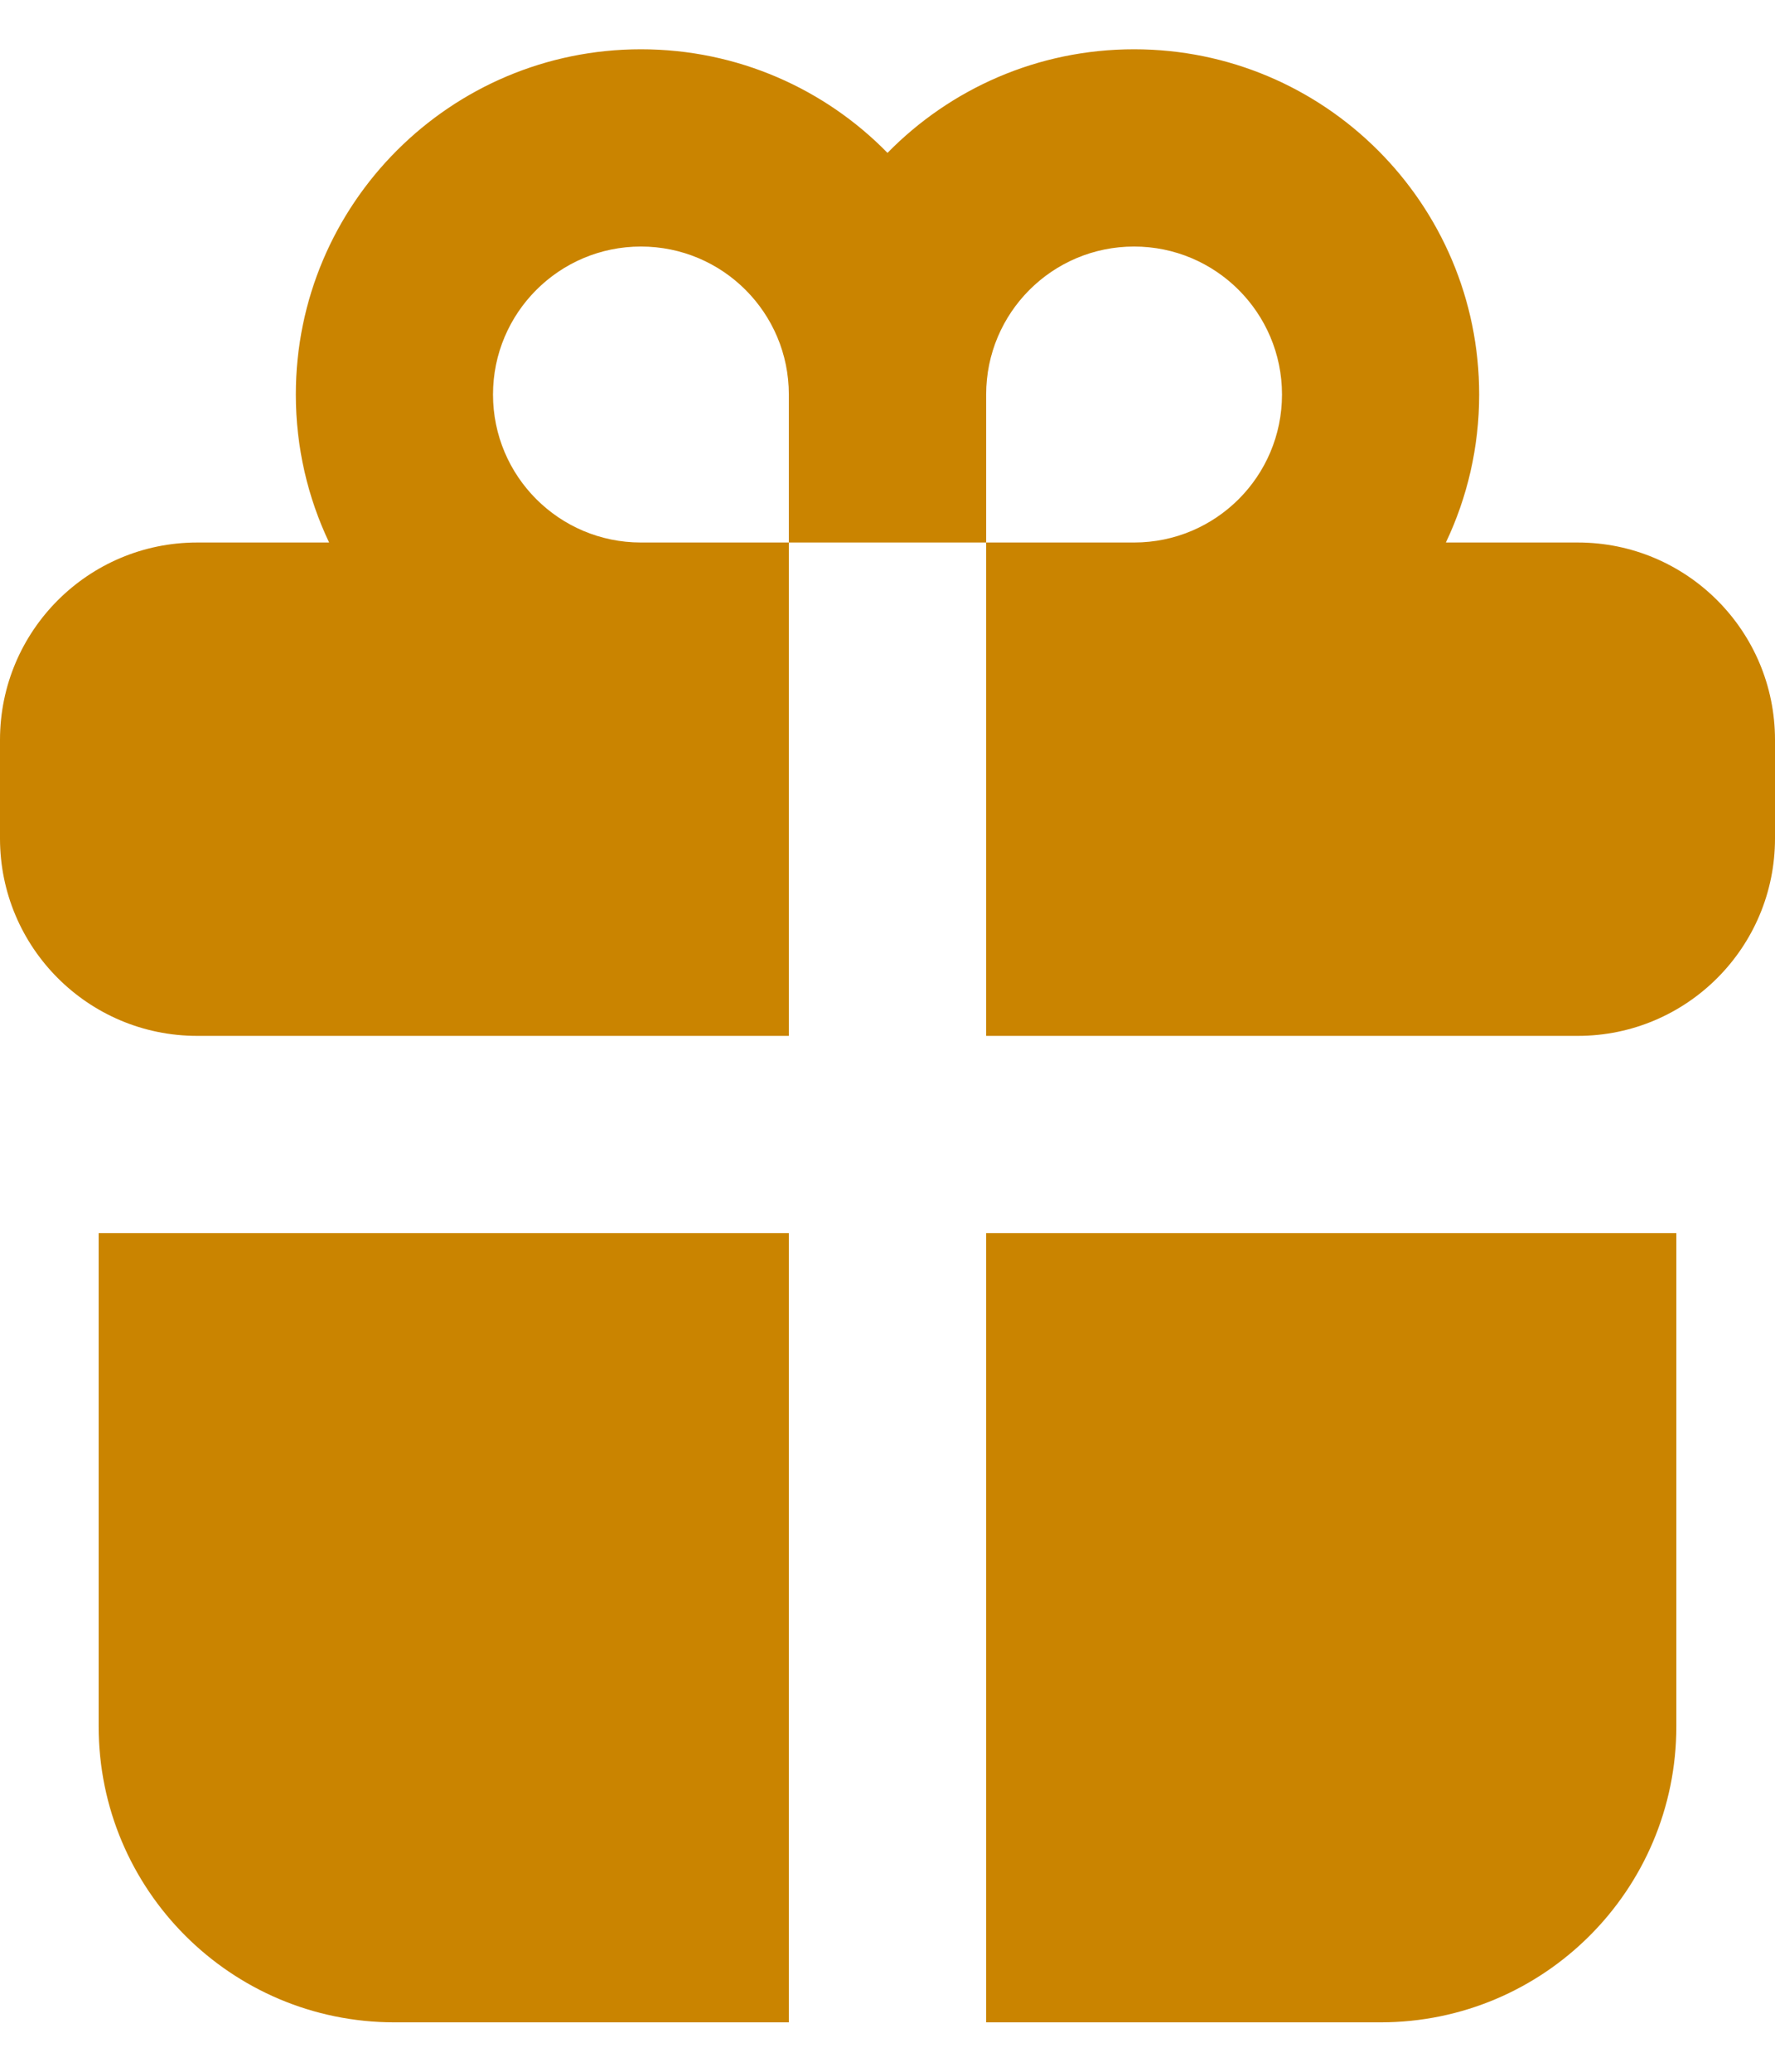
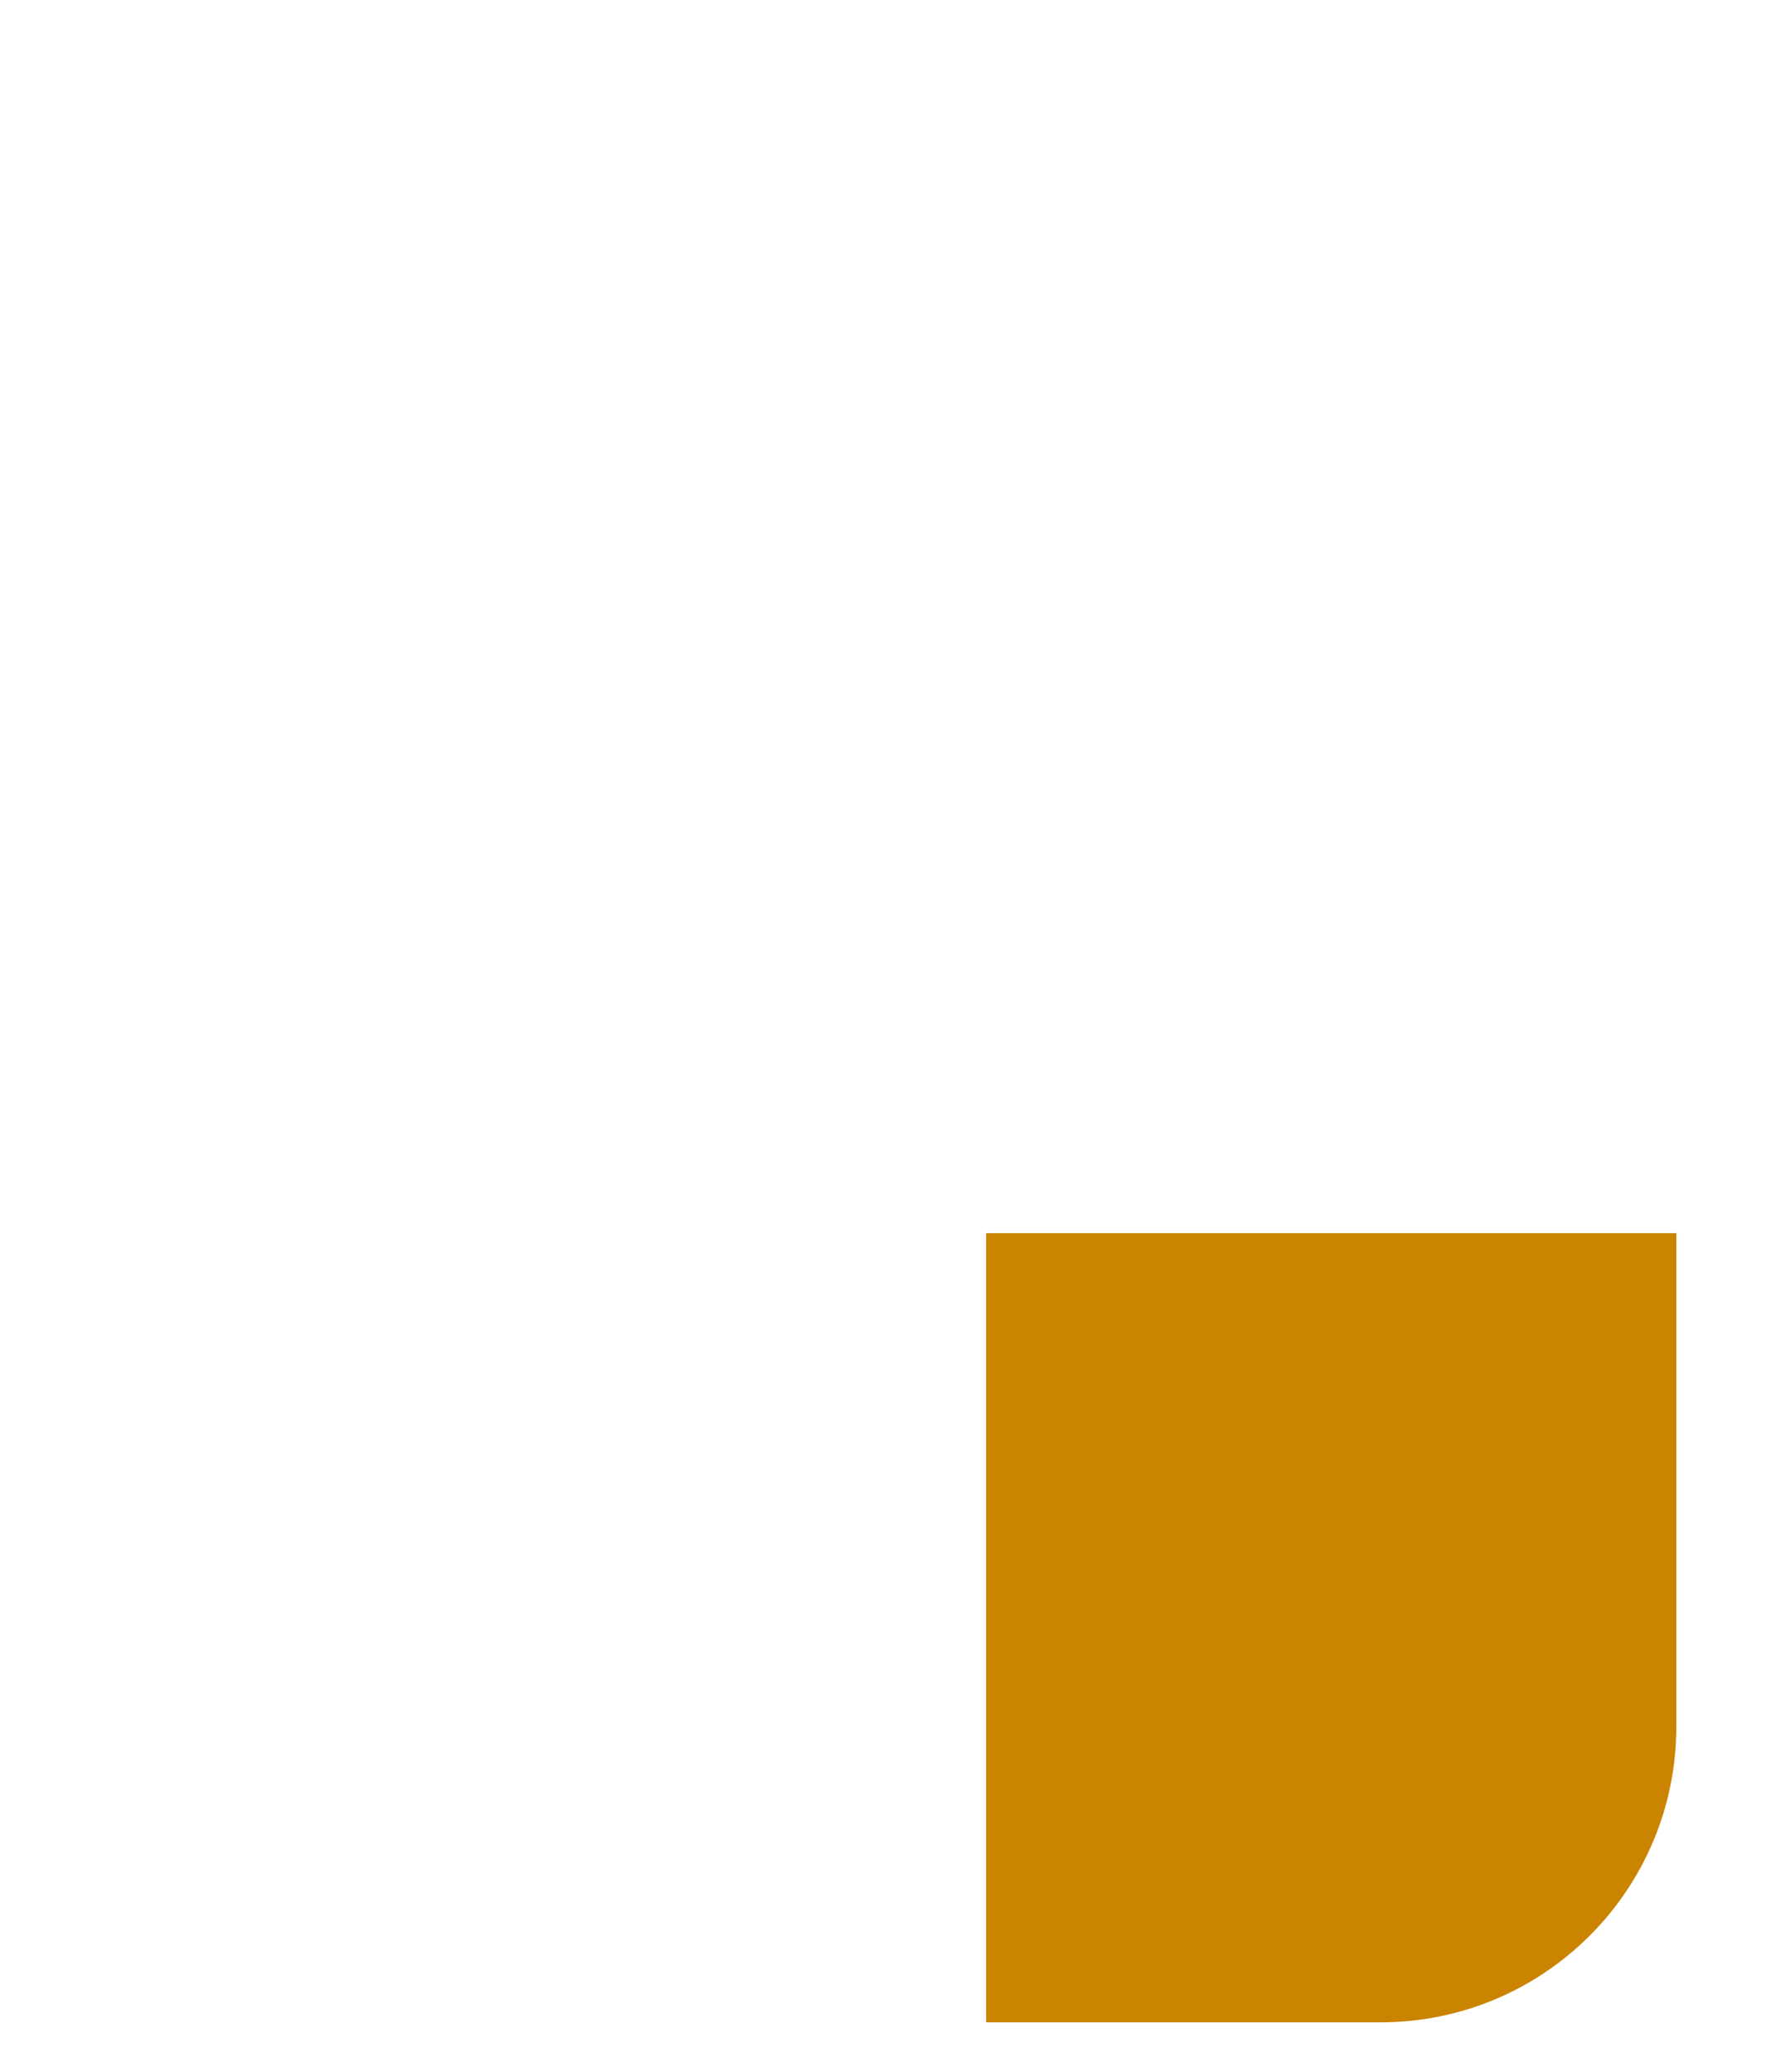
<svg xmlns="http://www.w3.org/2000/svg" width="12" height="14" viewBox="0 0 12 14" fill="none">
-   <path d="M2 2.666C2 1.378 3.045 0.333 4.333 0.333C4.986 0.333 5.577 0.601 6 1.033C6.424 0.601 7.014 0.333 7.667 0.333C8.955 0.333 10 1.378 10 2.666C10 3.024 9.919 3.363 9.775 3.666H10.667C11.403 3.666 12 4.263 12 5V5.666C12 6.403 11.403 7 10.667 7H6.667V3.666H7.667C8.219 3.666 8.667 3.219 8.667 2.666C8.667 2.114 8.219 1.666 7.667 1.666C7.114 1.666 6.667 2.114 6.667 2.666V3.666H5.333V2.666C5.333 2.114 4.886 1.666 4.333 1.666C3.781 1.666 3.333 2.114 3.333 2.666C3.333 3.219 3.781 3.666 4.333 3.666H5.333V7H1.333C0.597 7 0 6.403 0 5.666V5C0 4.263 0.597 3.666 1.333 3.666H2.225C2.081 3.363 2 3.024 2 2.666Z" fill="#CA8400" />
  <path d="M6.667 8.333H11.333V11.666C11.333 12.771 10.438 13.666 9.333 13.666H6.667L6.667 8.333Z" fill="#CA8400" />
-   <path d="M5.333 13.666L5.333 8.333H0.667V11.666C0.667 12.771 1.562 13.666 2.667 13.666H5.333Z" fill="#CA8400" />
</svg>